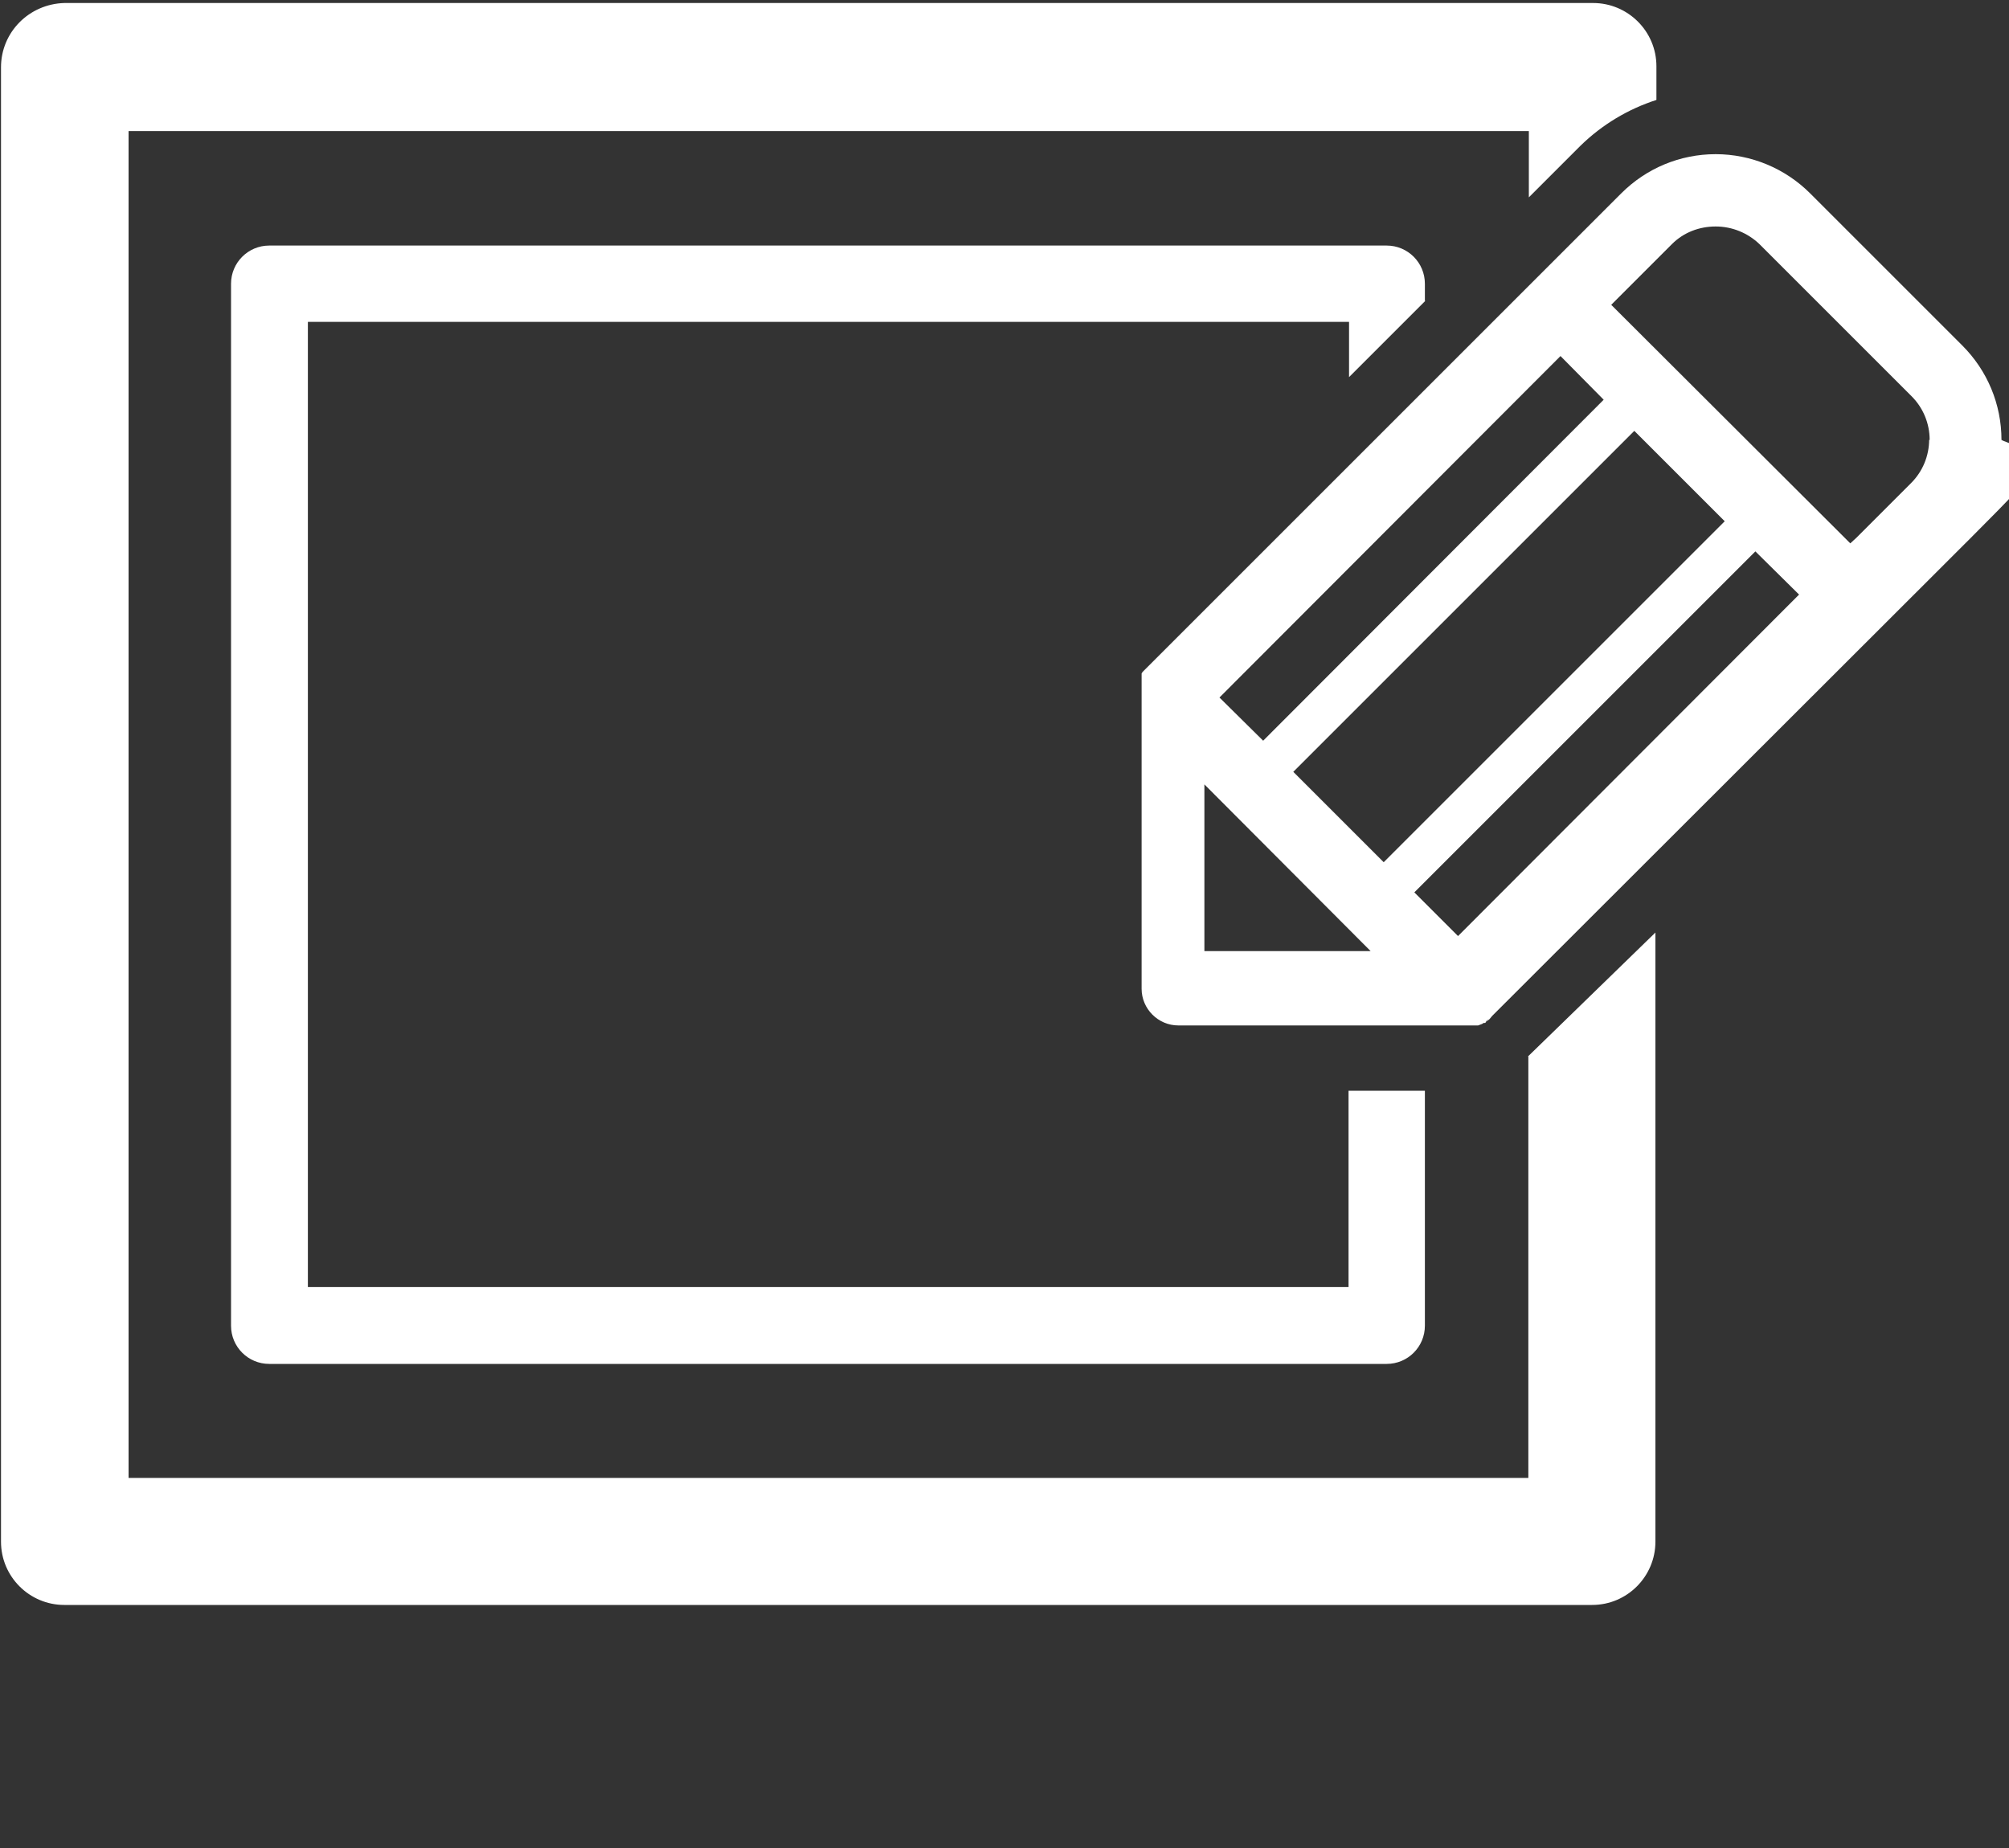
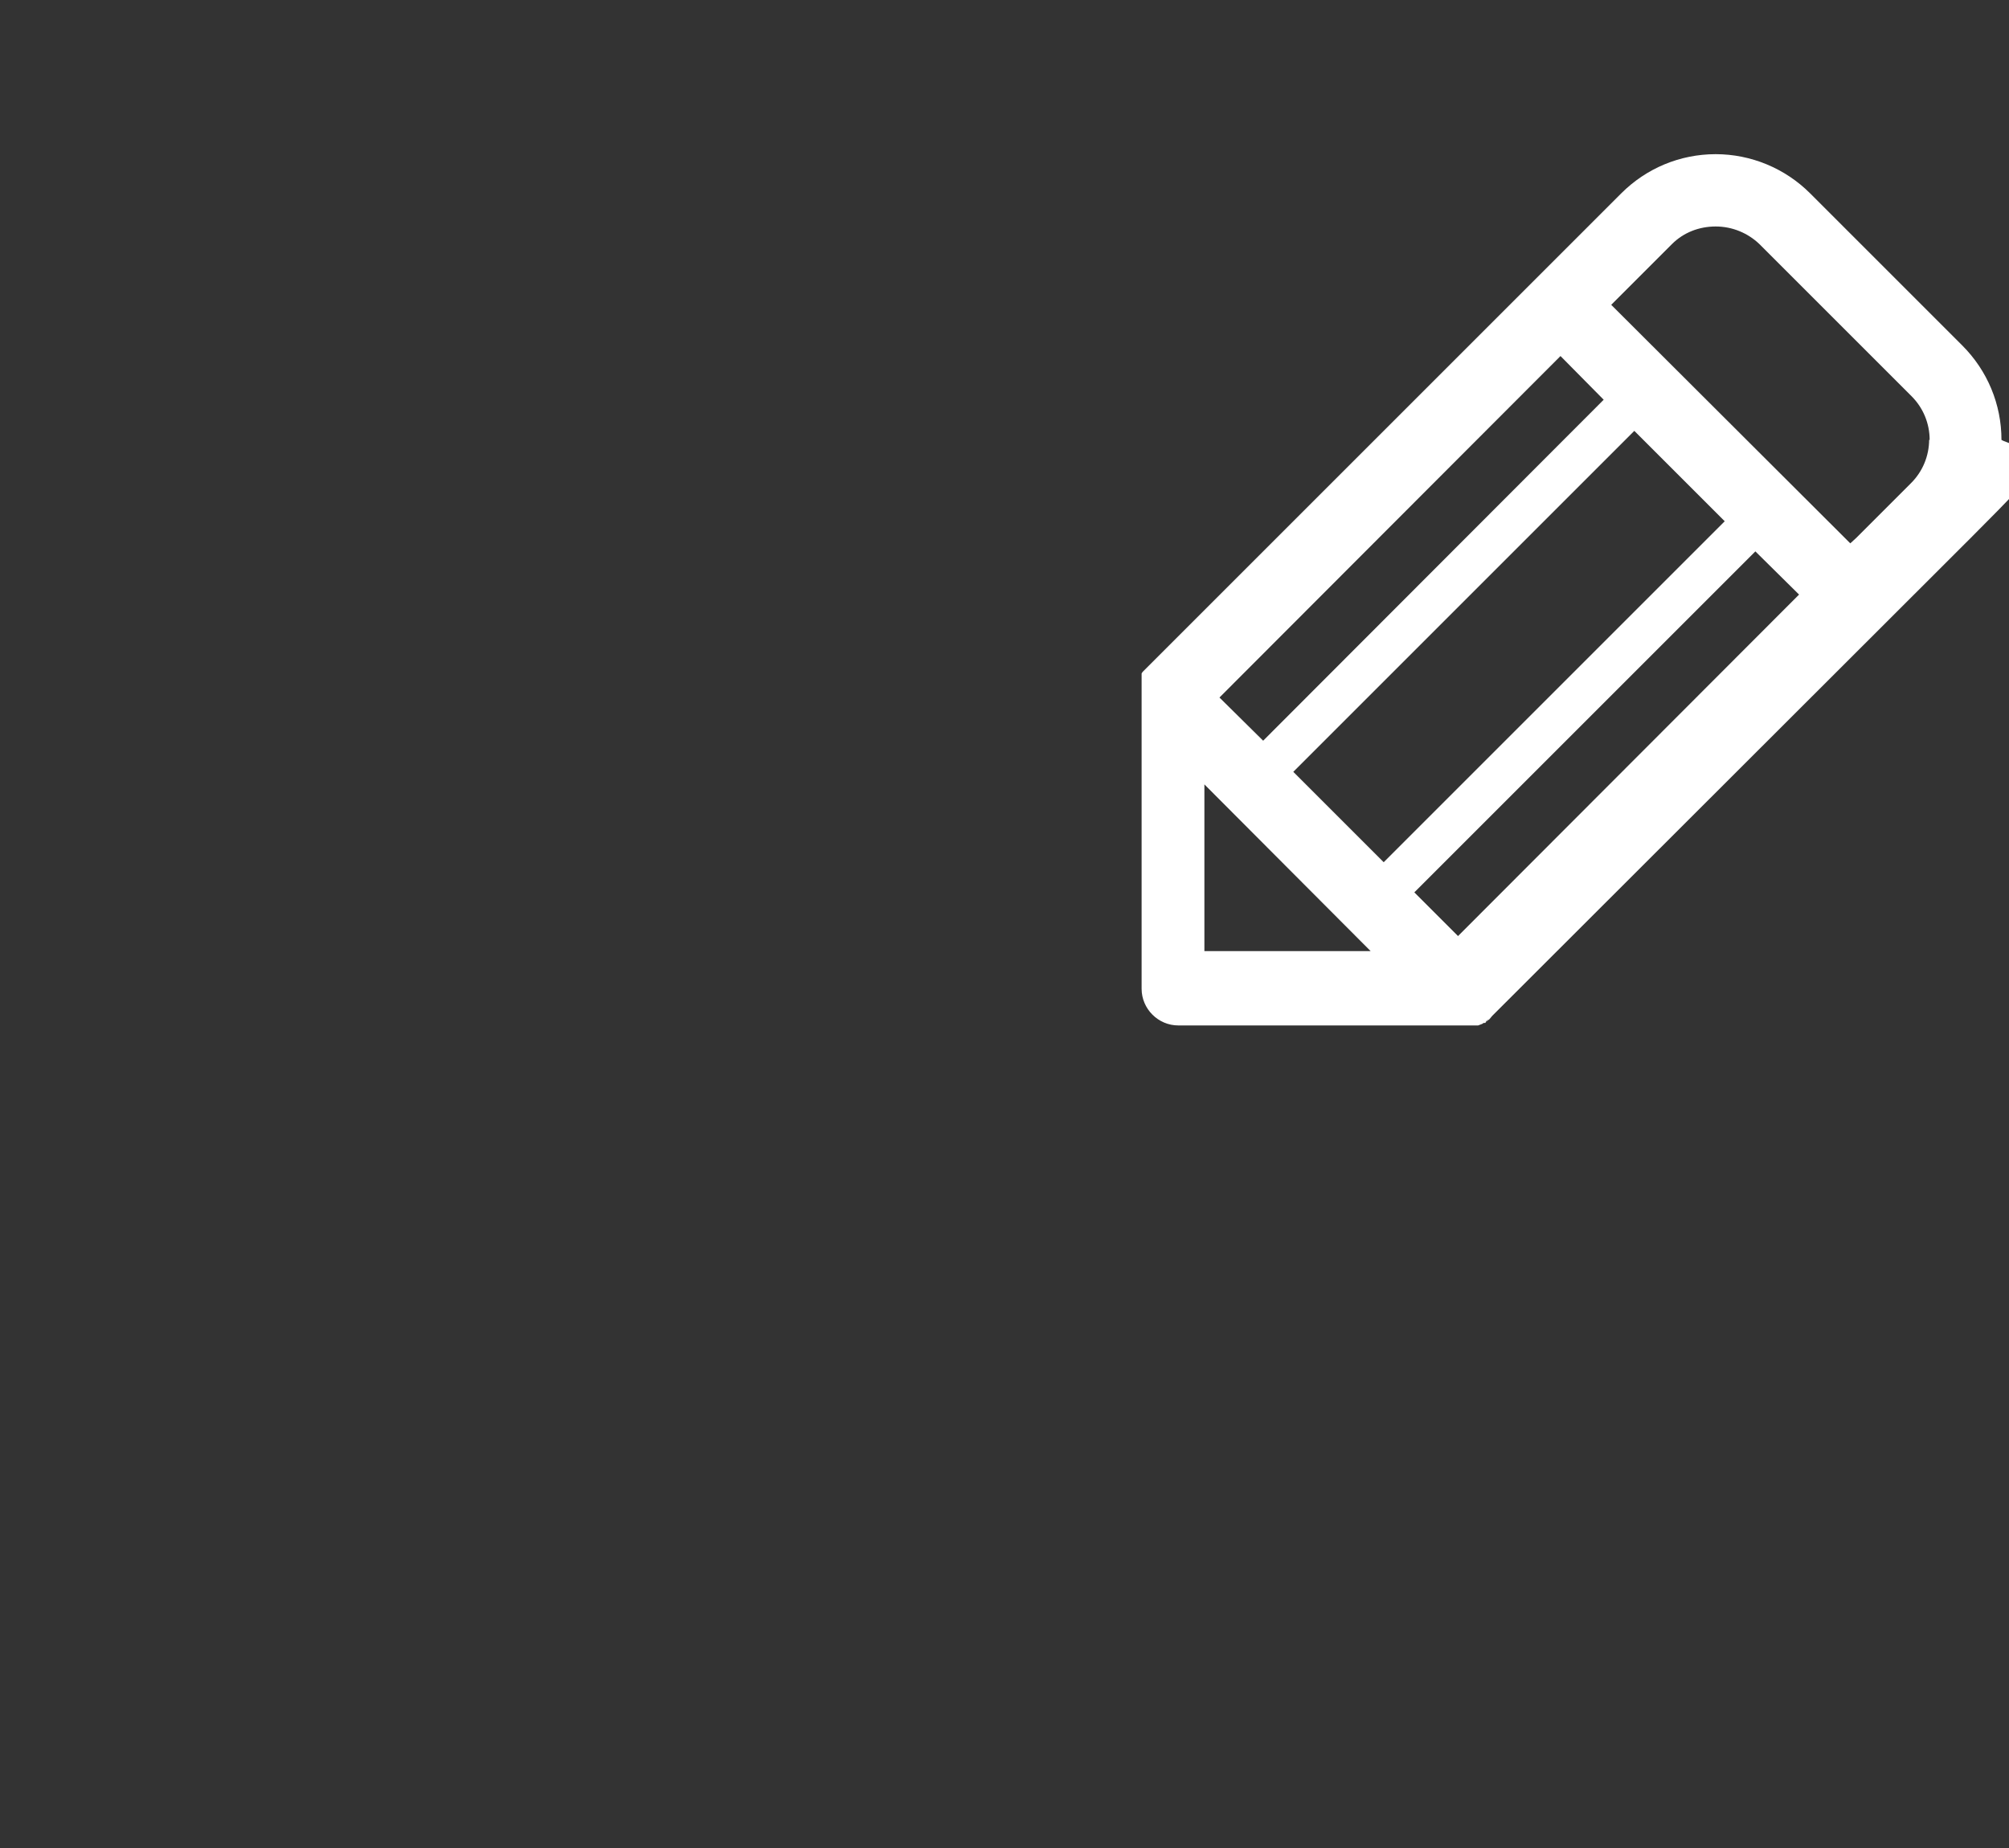
<svg xmlns="http://www.w3.org/2000/svg" version="1.1" viewBox="0 0 400 368">
  <rect x="0" y="0" width="400" height="368" fill="#333333" stroke="none" />
  <defs>
    <style>
      .cls-1 {
        fill: #fff;
      }
    </style>
  </defs>
  <g>
    <g id="_レイヤー_1" data-name="レイヤー_1">
      <g id="_レイヤー_1-2" data-name="_レイヤー_1">
        <g id="_レイヤー_1-2">
          <g id="_グループ_355">
            <path id="_パス_124" class="cls-1" d="M398.5,87.6c0-7.1-2.8-13.8-7.8-18.8l-30.3-30.3c-5-5-11.8-7.8-18.8-7.8h0c-7.1,0-13.8,2.8-18.8,7.8-31.8,31.8-63.5,63.5-95.3,95.3h0l-.2.3h0v.3h0v.2h0v.3h0v.3h0v.4h0v.3h0v.2h0v.4h0v.4h0v.3h0v.5h0v.2h0v.9h0v58.1c0,4,3.3,7.3,7.3,7.3h59.7l.8-.3.3-.2h.3l.2-.2h0v-.2h.3v-.2h.2l.2-.2h0l.5-.6c31.8-31.8,63.5-63.4,95.3-95.2s7.8-11.8,7.8-18.8h0l-1.3-.5-.4-.2ZM310.7,70.9h0l8.6,8.7-67.8,67.9-8.7-8.6,67.9-68h0ZM239.8,189.4h0v-33.2l33.1,33.2h-33.1,0ZM257.5,153.7h0l67.9-67.9,18,18-67.9,67.9-18-18h0ZM290.3,186.4h0l-8.7-8.7,67.9-67.9,8.7,8.6-67.9,68h0ZM384.1,87.5h0c0,3.3-1.3,6.4-3.6,8.7l-6.6,6.6-4.3,4.3-1.2,1.1-47.6-47.5,5.5-5.5,6.6-6.6c2.3-2.3,5.4-3.5,8.7-3.5h0c3.3,0,6.4,1.3,8.7,3.5l30.3,30.3c2.3,2.3,3.6,5.4,3.6,8.7h-.1Z" />
            <g id="_グループ_354">
-               <path id="_パス_125" class="cls-1" d="M304.3,210.4v83.9H25.6V26.1h278.8v13.2l10.3-10.3c4.3-4.2,9.5-7.3,15.1-9.1v-6.7c0-7-5.7-12.6-12.6-12.6H12.8C5.8.8.2,6.4.2,13.4v293.6c0,7,5.7,12.6,12.6,12.6h304.2c7,0,12.6-5.7,12.6-12.6v-121.3l-25.4,24.7h0Z" />
-               <path id="_パス_126" class="cls-1" d="M283.7,59.9v-3.4c0-4.2-3.4-7.6-7.6-7.6H53.6c-4.2,0-7.6,3.4-7.6,7.6h0v207.5c0,4.2,3.4,7.6,7.6,7.6h222.5c4.2,0,7.6-3.4,7.6-7.6h0v-46.8h-15.2v39.1H61.3V64.1h207.3v11l15.2-15.2h-.1Z" />
-             </g>
+               </g>
          </g>
        </g>
      </g>
    </g>
  </g>
</svg>